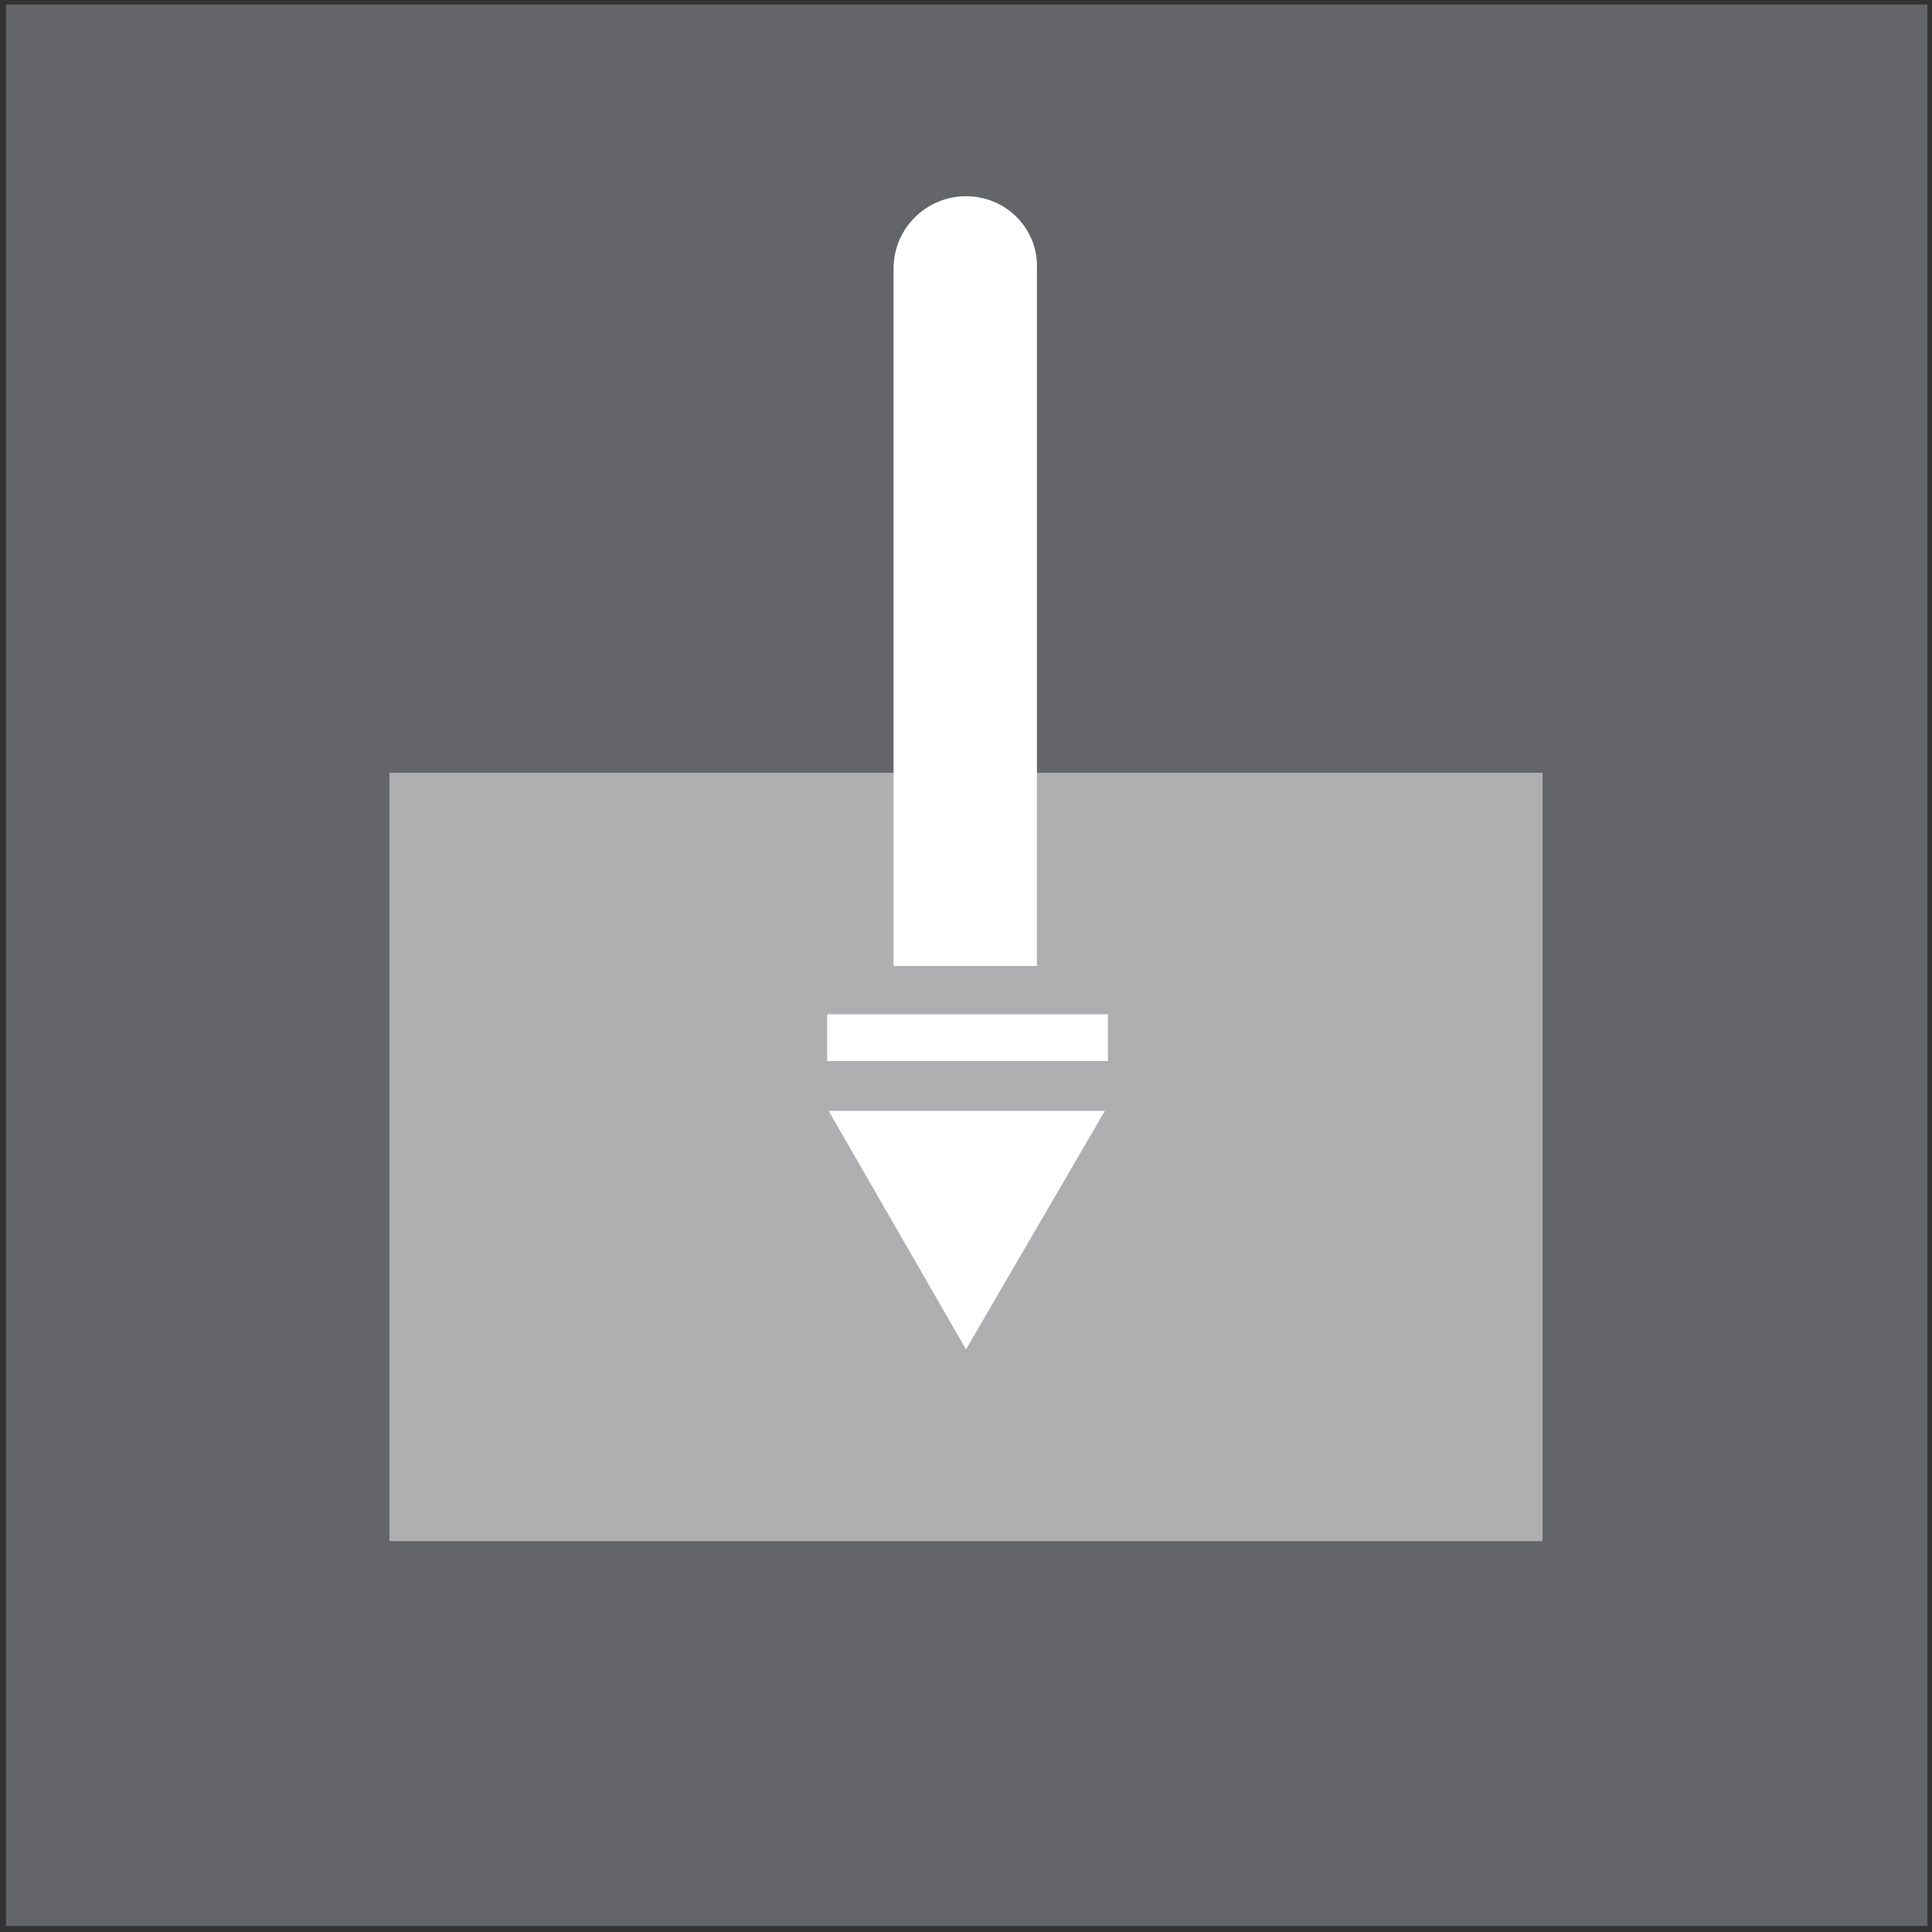
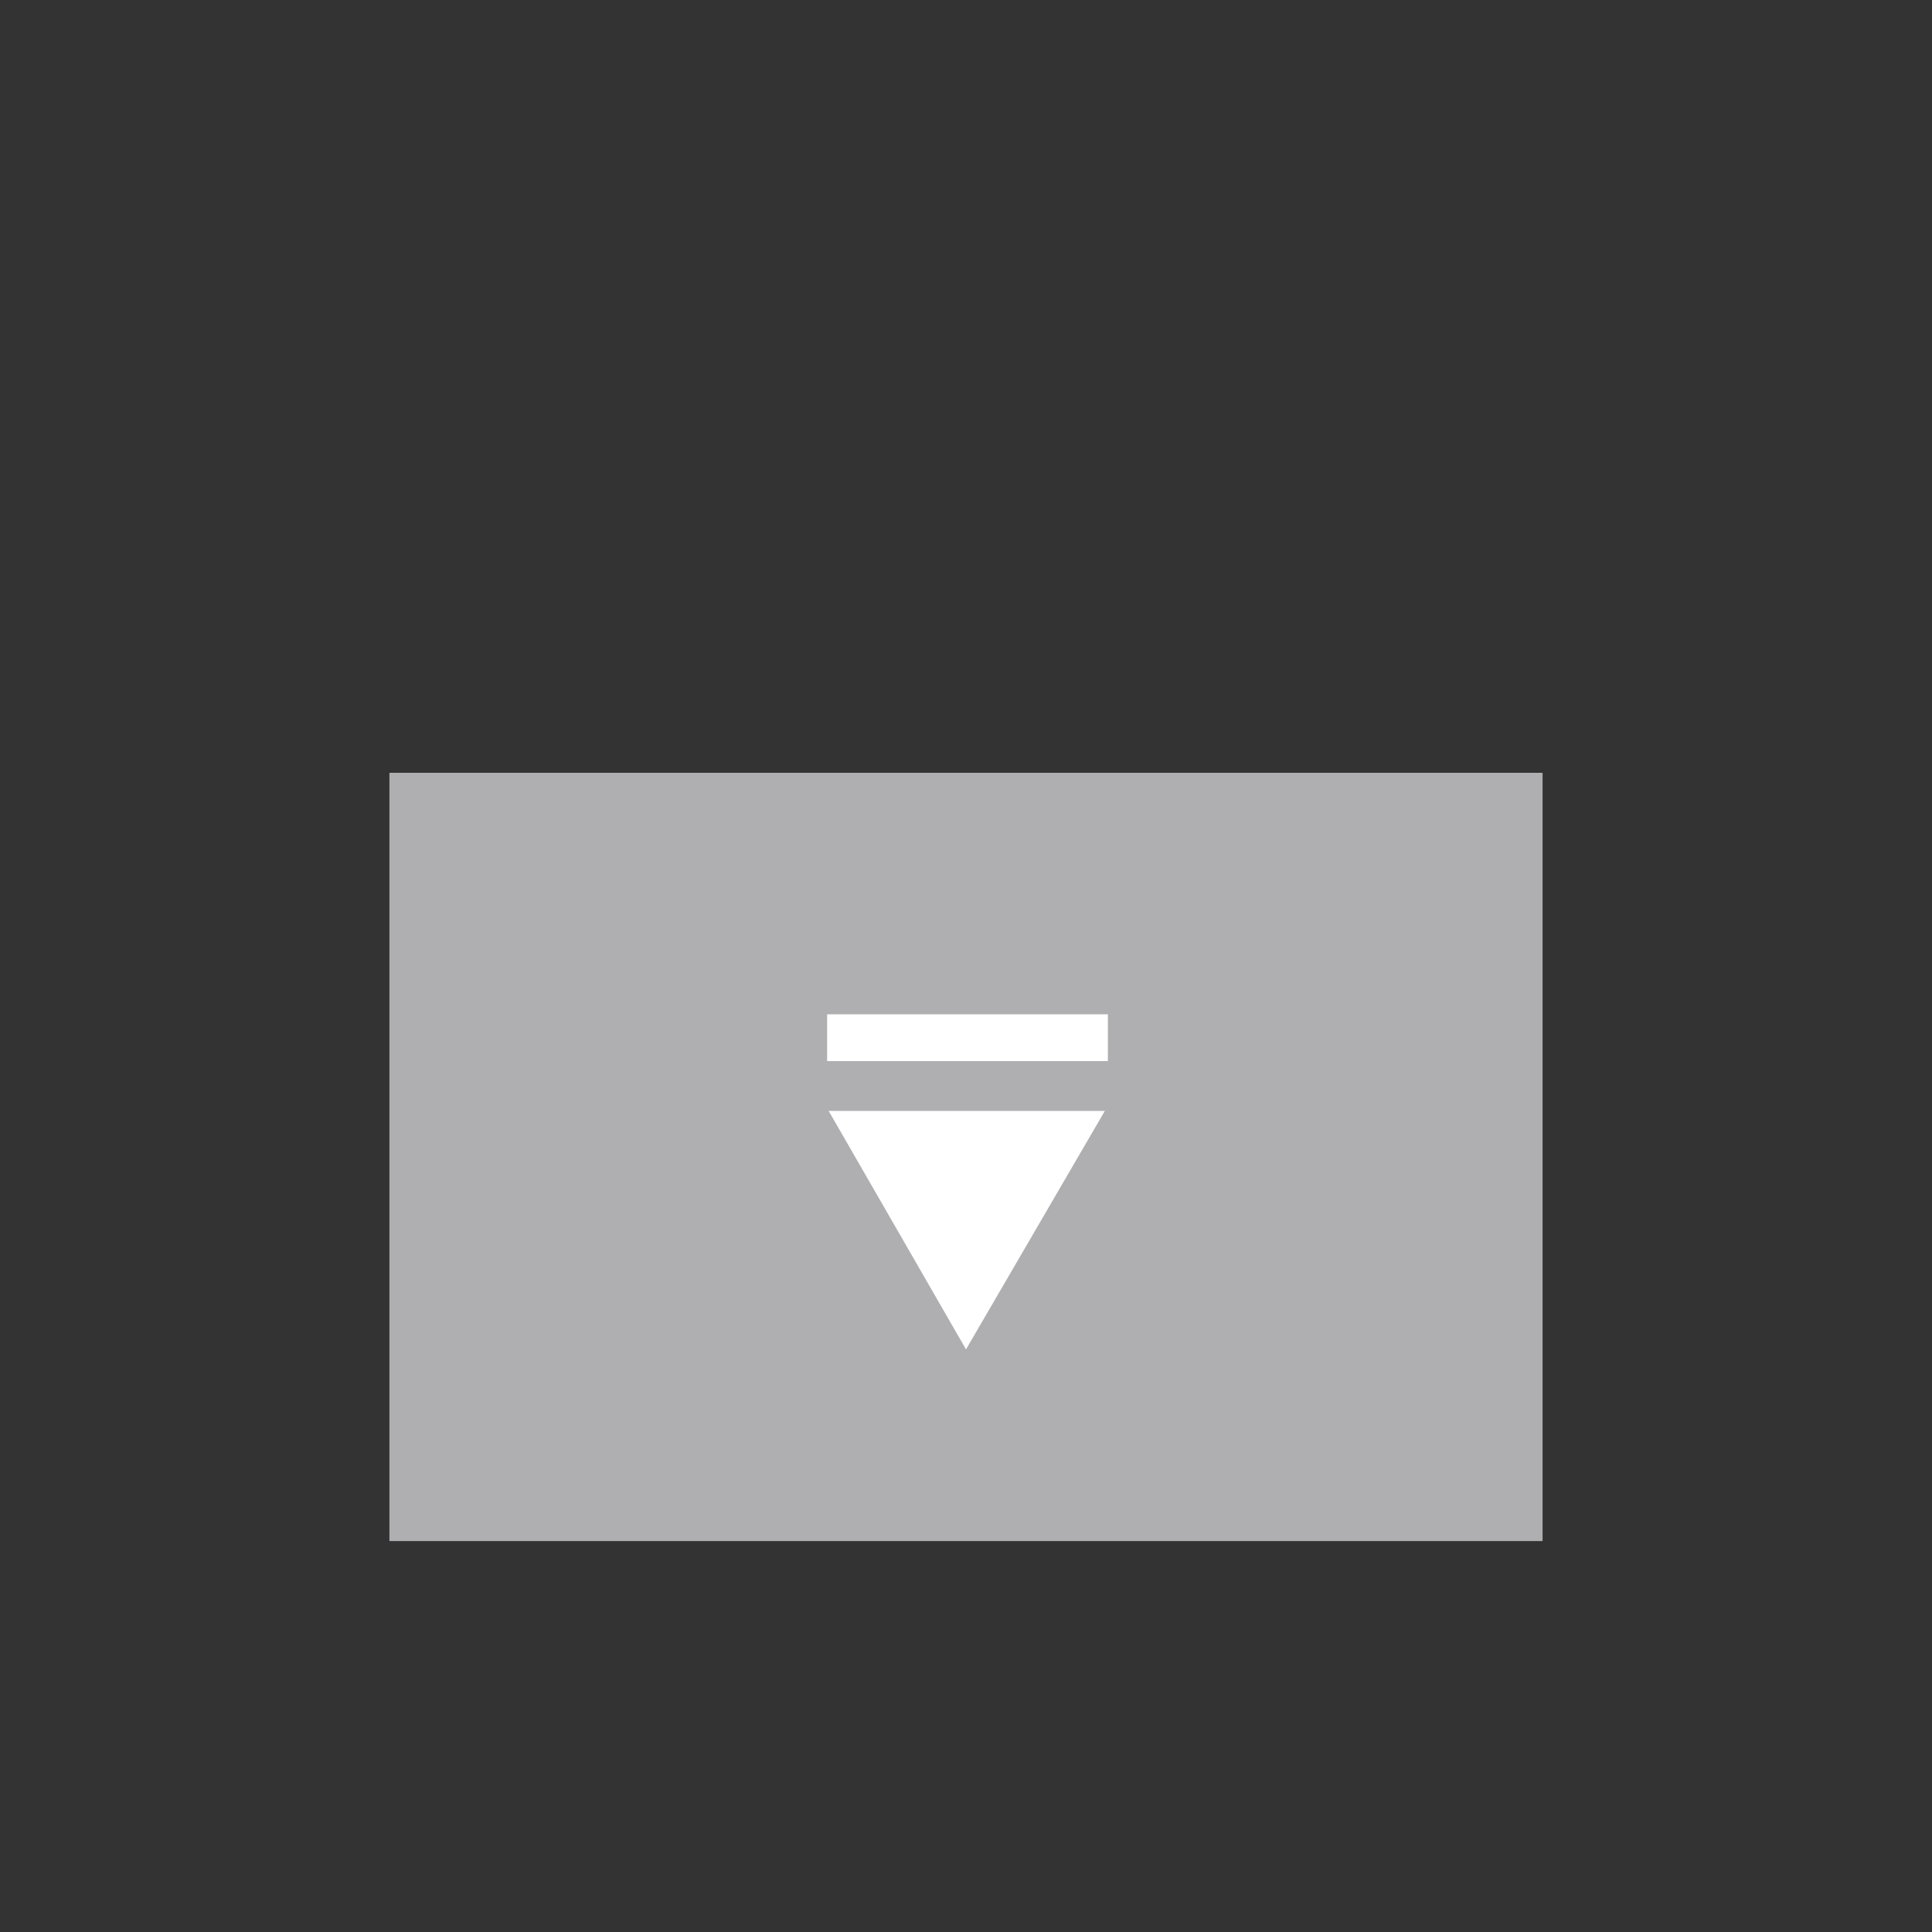
<svg xmlns="http://www.w3.org/2000/svg" xmlns:xlink="http://www.w3.org/1999/xlink" version="1.1" id="Layer_1" x="0px" y="0px" viewBox="0 0 128 128" enable-background="new 0 0 128 128" xml:space="preserve">
  <rect x="0" y="0" width="128" height="128" fill="#333333" stroke="none" />
  <g>
-     <rect x="0.4" y="0.3" fill="#646569" width="127.3" height="127.3" />
    <rect x="25.8" y="51.2" fill="#AFAEB0" width="76.4" height="50.9" />
    <polygon fill="#FFFFFF" points="73.2,73.6 64,89.4 54.9,73.6  " />
    <rect x="54.8" y="67.2" fill="#FFFFFF" width="18.6" height="3.1" />
    <g>
      <defs>
-         <rect id="SVGID_1_" x="0" y="0" width="128" height="128" />
-       </defs>
+         </defs>
      <clipPath id="SVGID_2_">
        <use xlink:href="#SVGID_1_" overflow="visible" />
      </clipPath>
-       <path clip-path="url(#SVGID_2_)" fill="#FFFFFF" d="M64,13c-2.6,0-4.8,2.1-4.8,4.8V64h9.5V17.8C68.8,15.2,66.7,13,64,13" />
    </g>
  </g>
</svg>